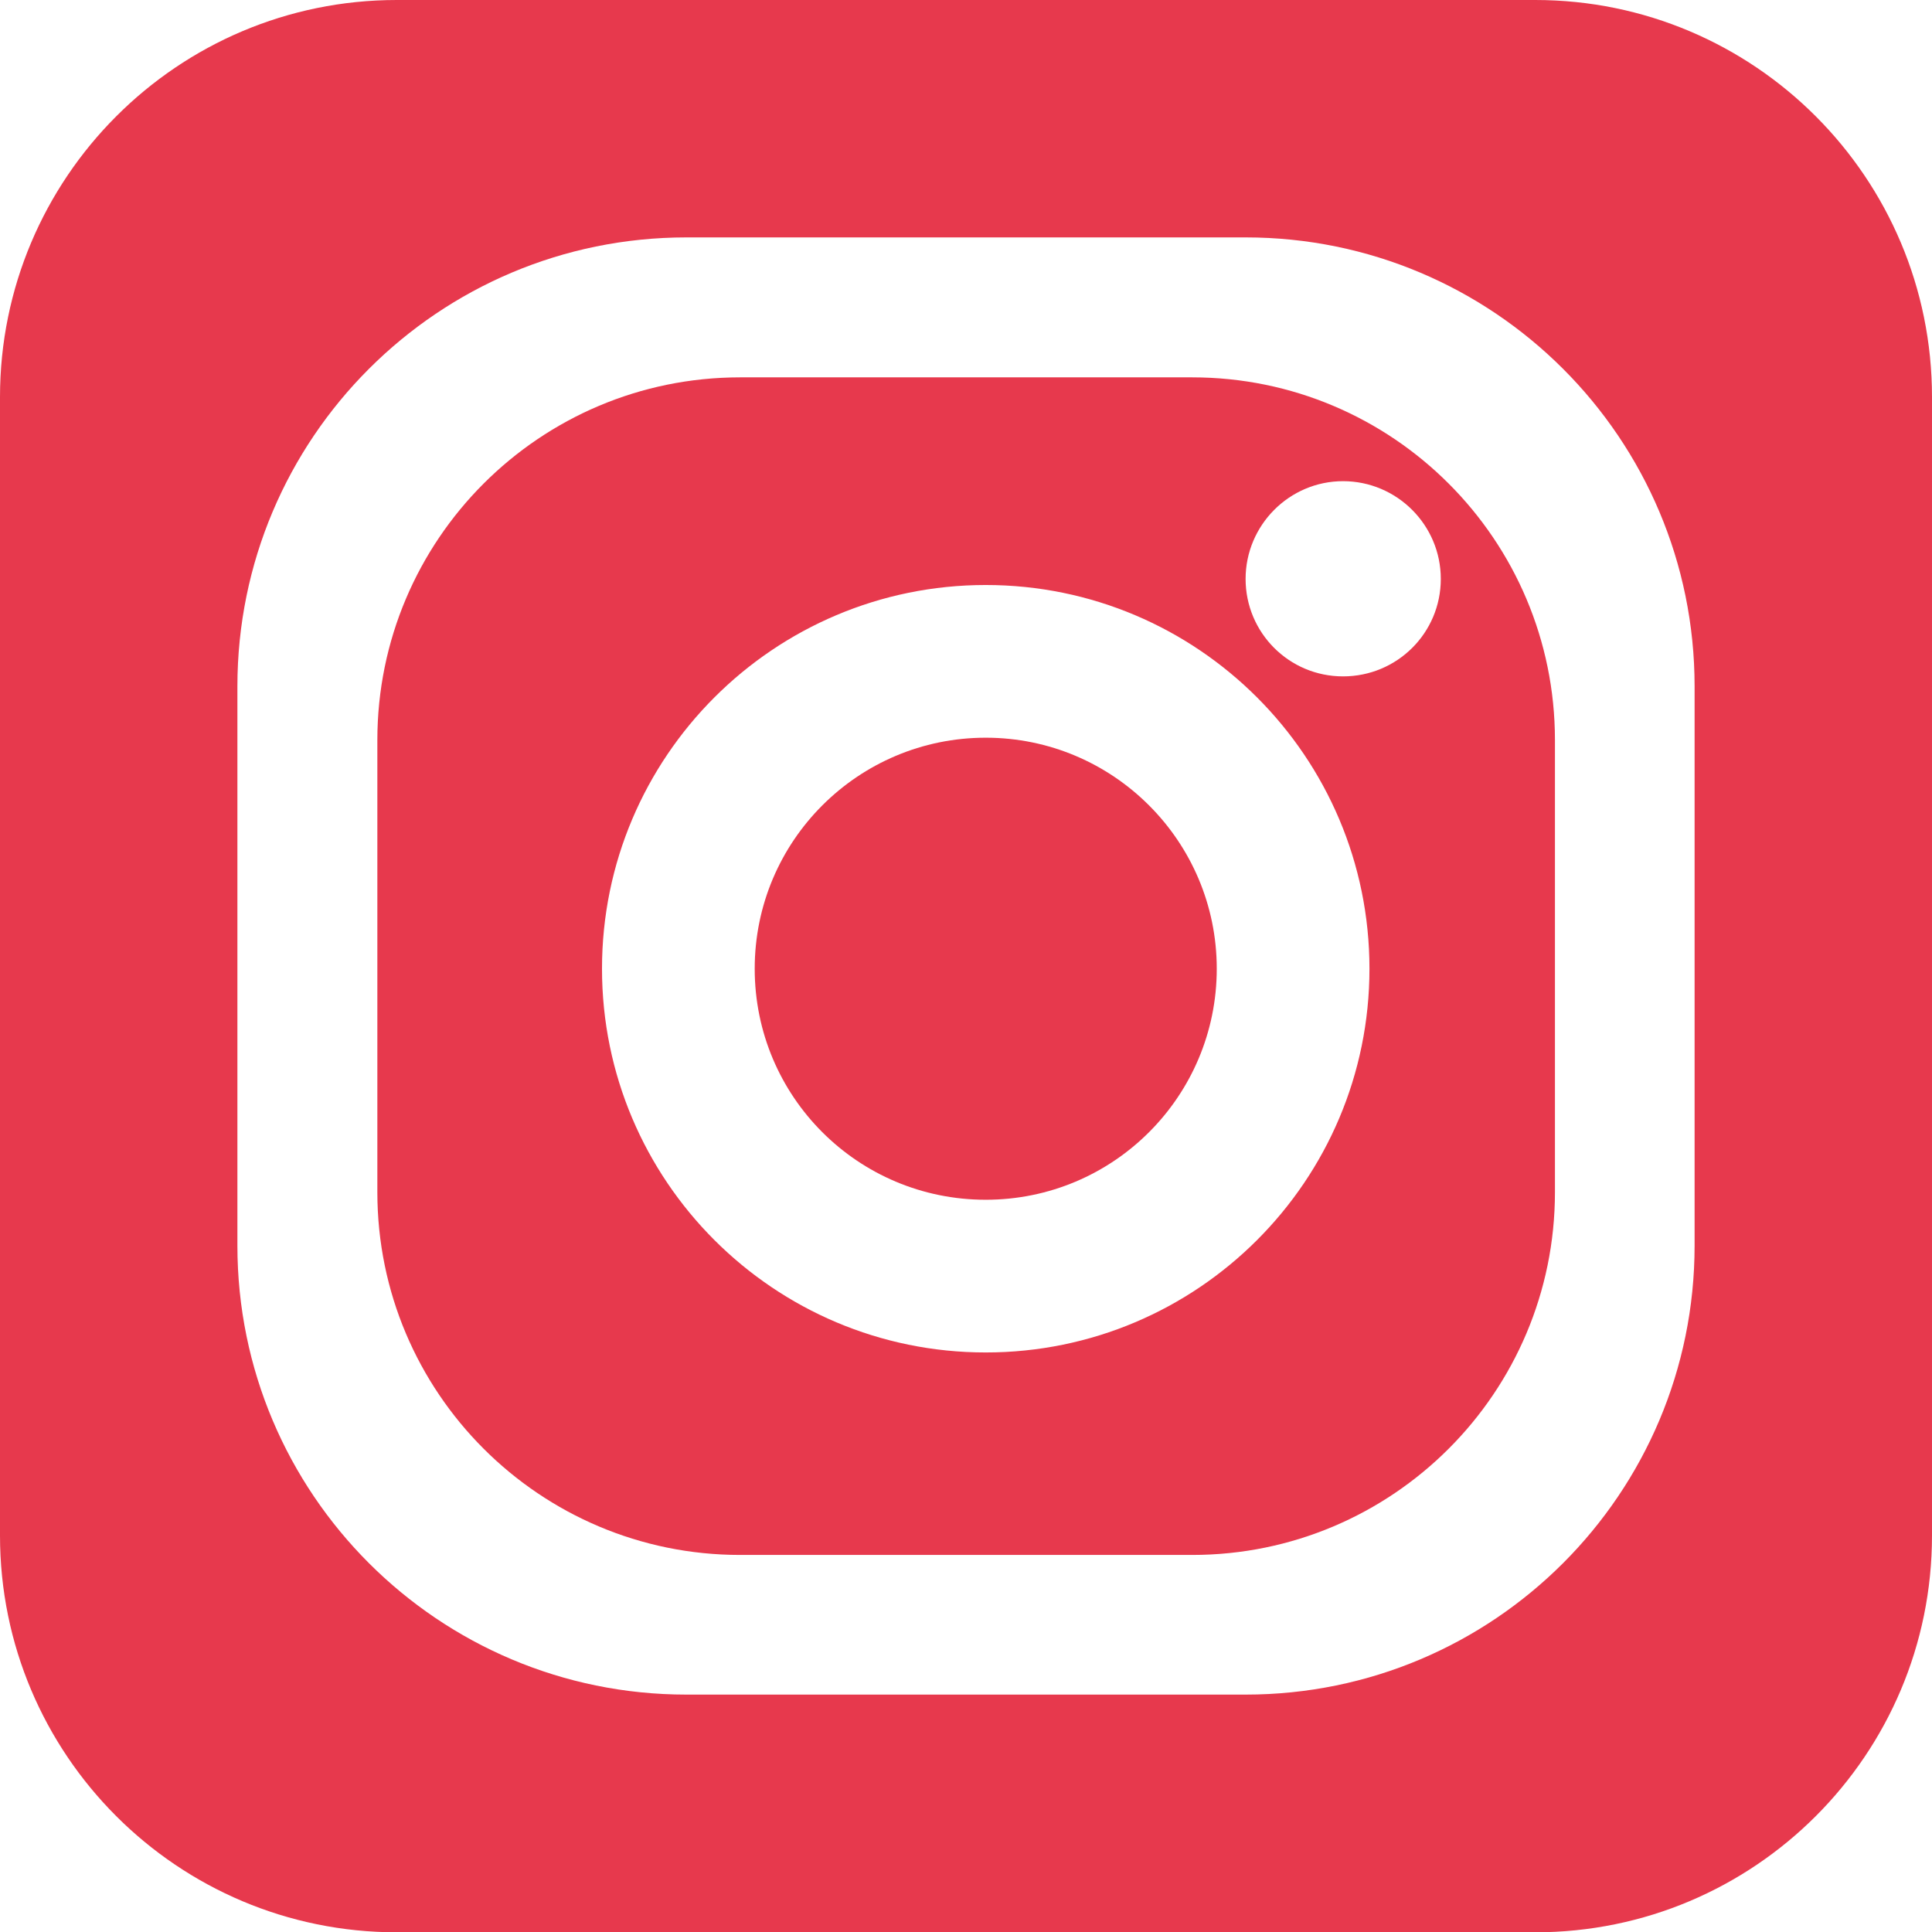
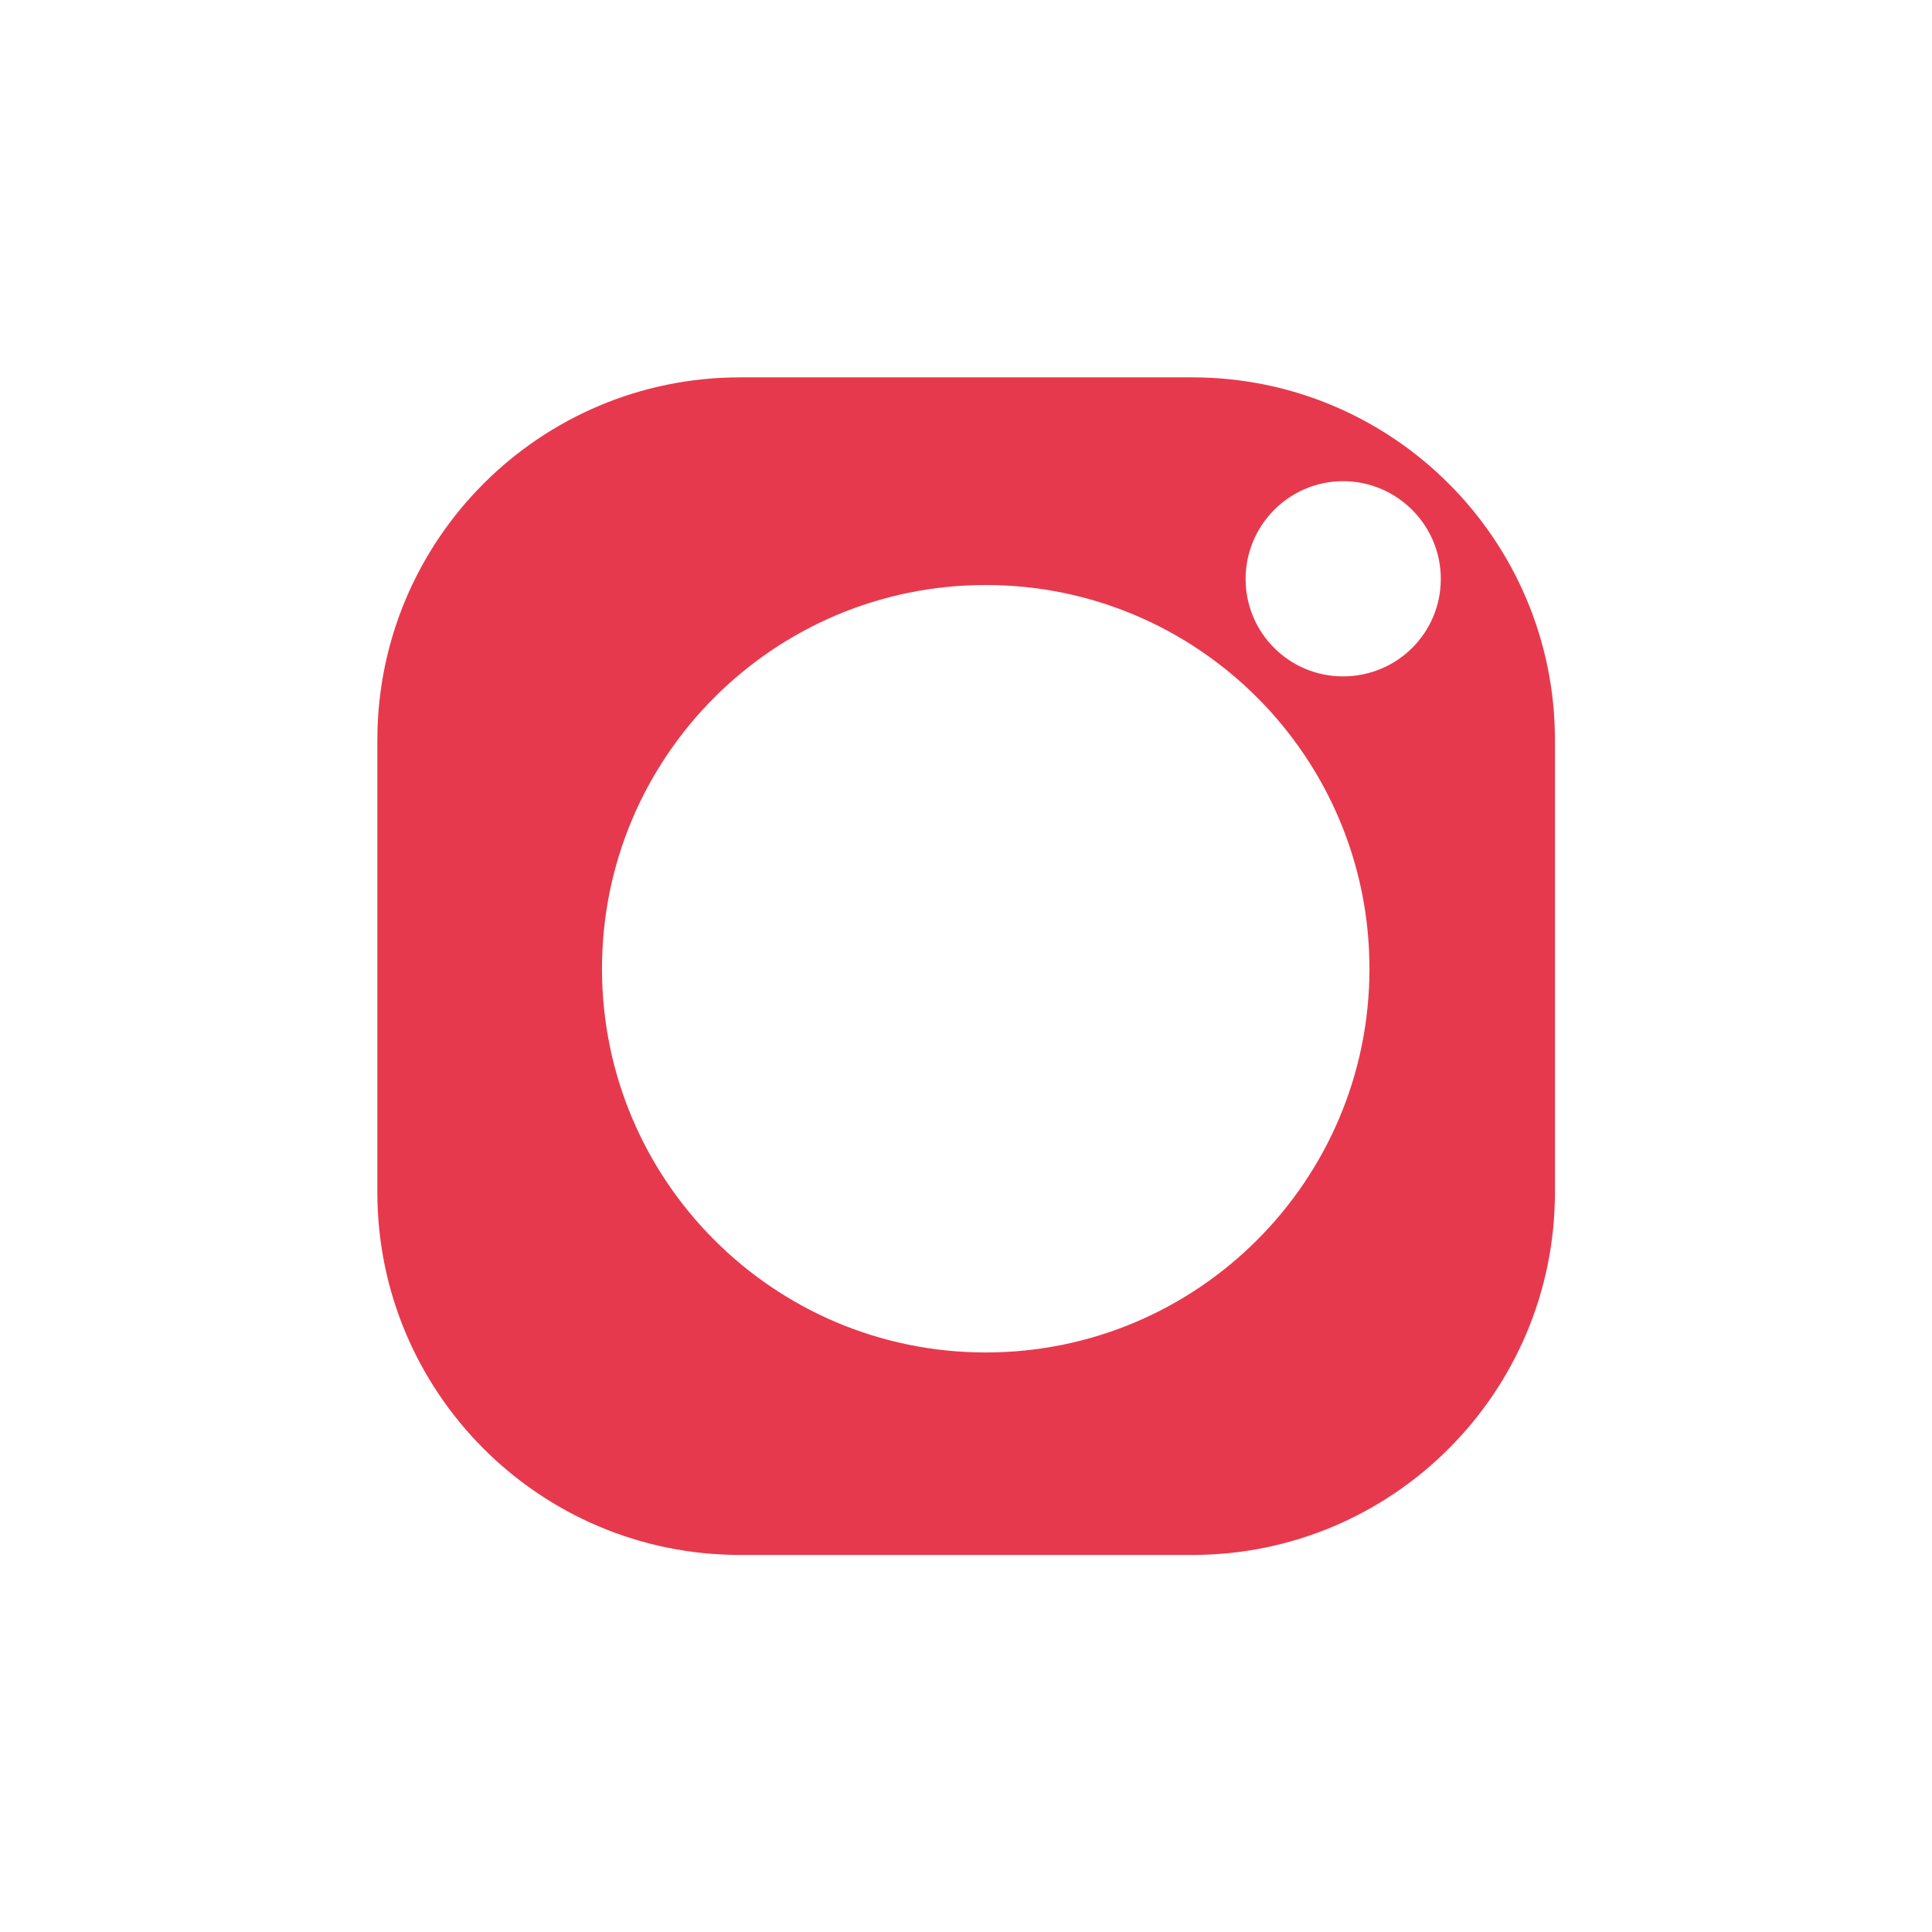
<svg xmlns="http://www.w3.org/2000/svg" id="Vrstva_2" width="63.64" height="63.65" viewBox="0 0 63.64 63.65">
  <defs>
    <style>.cls-1{fill:#e7394d;stroke-width:0px;}</style>
  </defs>
  <g id="Vrstva_1-2">
-     <path class="cls-1" d="m32.47,24.3c-4.2,0-7.61,3.4-7.61,7.61s3.4,7.61,7.61,7.61,7.61-3.41,7.61-7.61-3.41-7.61-7.61-7.61Z" />
-     <path class="cls-1" d="m50.57,0H13.07C5.85,0,0,5.86,0,13.08v37.5c0,7.22,5.85,13.07,13.07,13.07h37.5c7.22,0,13.07-5.85,13.07-13.07V13.08c0-7.22-5.85-13.08-13.07-13.08Zm5.25,41.03c0,8.17-6.62,14.79-14.79,14.79h-18.42c-8.17,0-14.79-6.62-14.79-14.79v-18.42c0-8.17,6.62-14.79,14.79-14.79h18.42c8.17,0,14.79,6.62,14.79,14.79v18.42Z" />
-     <path class="cls-1" d="m39.27,12.43h-14.89c-6.6,0-11.95,5.35-11.95,11.95v14.89c0,6.6,5.35,11.95,11.95,11.95h14.89c6.6,0,11.95-5.35,11.95-11.95v-14.89c0-6.6-5.35-11.95-11.95-11.95Zm-6.8,32.12c-6.98,0-12.64-5.66-12.64-12.64s5.66-12.64,12.64-12.64,12.64,5.66,12.64,12.64-5.66,12.64-12.64,12.64Zm11.77-22.27c-1.78,0-3.21-1.44-3.21-3.21s1.44-3.22,3.21-3.22,3.22,1.44,3.22,3.22-1.44,3.21-3.22,3.21Z" />
+     <path class="cls-1" d="m39.27,12.43h-14.89c-6.6,0-11.95,5.35-11.95,11.95v14.89c0,6.6,5.35,11.95,11.95,11.95h14.89c6.6,0,11.95-5.35,11.95-11.95v-14.89c0-6.6-5.35-11.95-11.95-11.95m-6.8,32.12c-6.98,0-12.64-5.66-12.64-12.64s5.66-12.64,12.64-12.64,12.64,5.66,12.64,12.64-5.66,12.64-12.64,12.64Zm11.77-22.27c-1.78,0-3.21-1.44-3.21-3.21s1.44-3.22,3.21-3.22,3.22,1.44,3.22,3.22-1.44,3.21-3.22,3.21Z" />
  </g>
</svg>